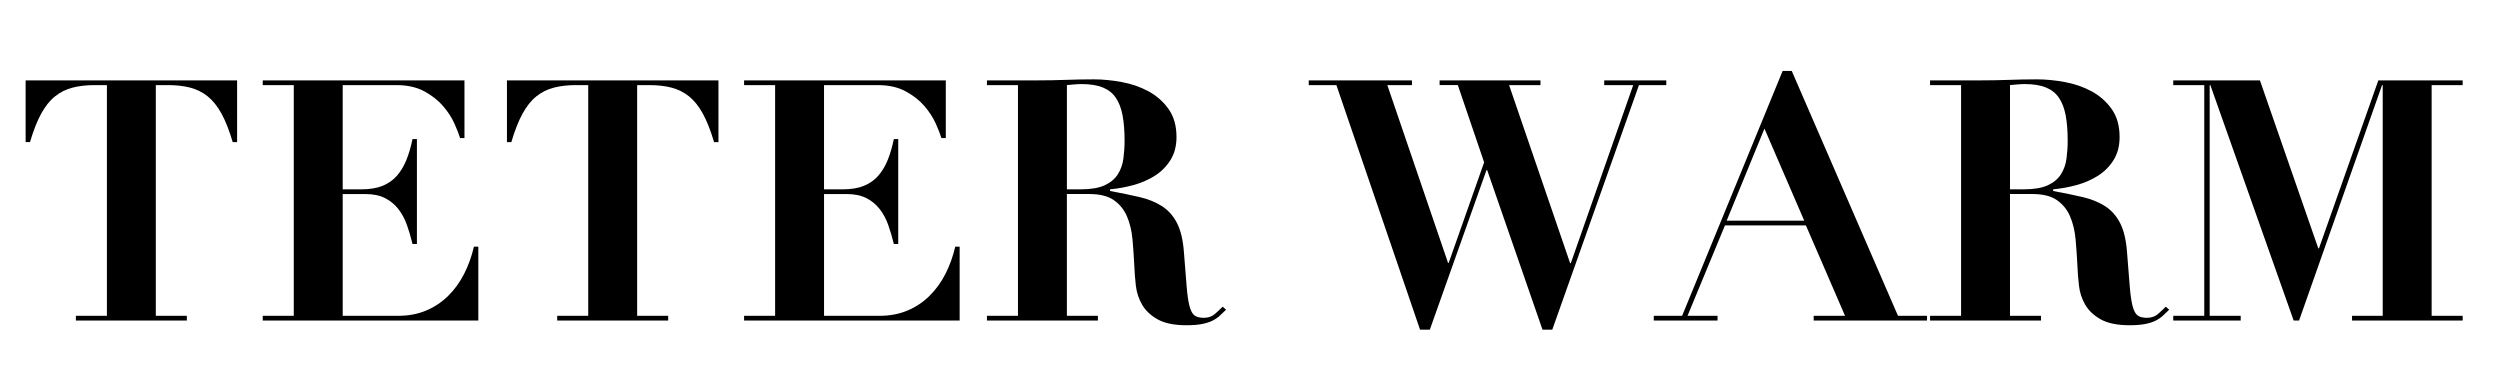
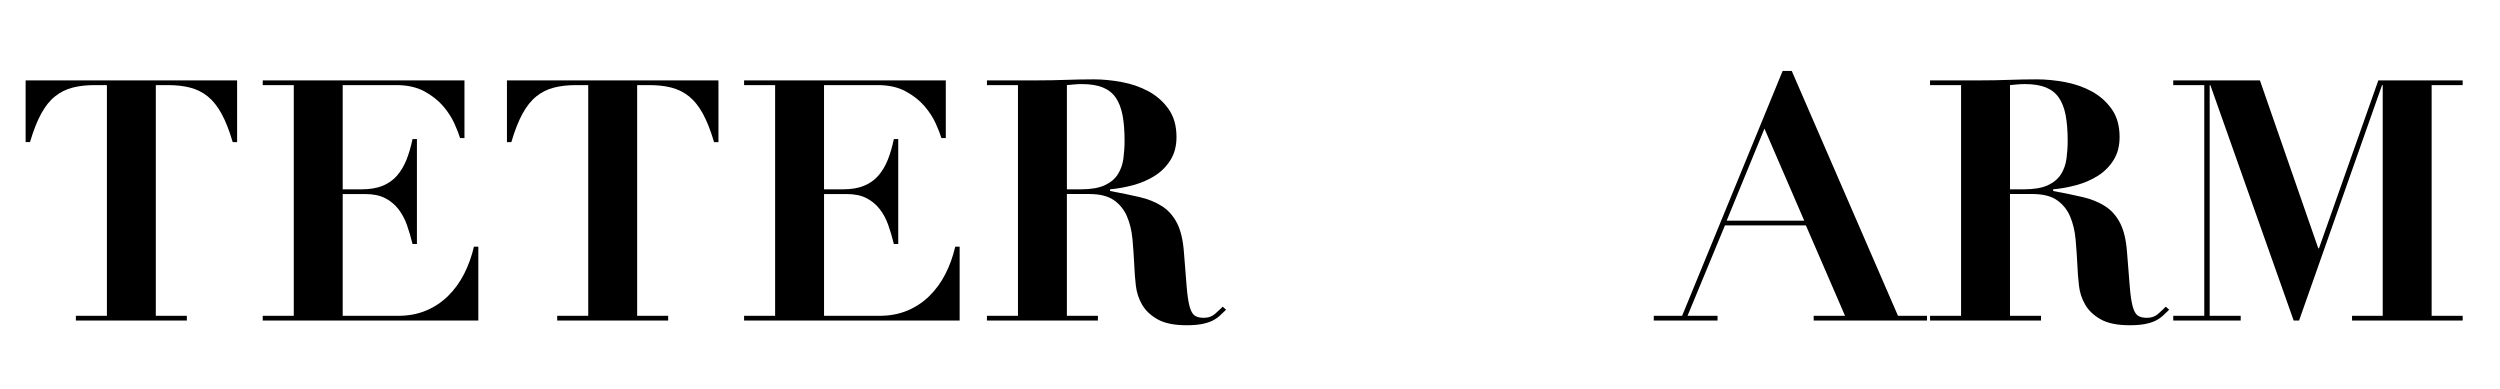
<svg xmlns="http://www.w3.org/2000/svg" width="200.5" height="31.167" viewBox="0 0 200.5 31.167">
  <g>
    <path d="M7.601,6.825c-0.667,0-1.262,0.067-1.785,0.203c-0.523,0.135-0.992,0.37-1.407,0.704C3.994,8.065,3.624,8.529,3.299,9.124 s-0.622,1.353-0.893,2.272H2.055V6.446h16.961v4.951h-0.352c-0.271-0.92-0.568-1.677-0.893-2.272s-0.695-1.059-1.109-1.393 c-0.415-0.333-0.884-0.568-1.407-0.704s-1.118-0.203-1.785-0.203h-0.974v18.503h2.489v0.379h-8.9v-0.379h2.489V6.825H7.601z" />
    <path d="M37.25,6.446v4.626h-0.352c-0.091-0.307-0.244-0.699-0.46-1.177c-0.217-0.478-0.519-0.942-0.906-1.393 c-0.388-0.451-0.889-0.843-1.501-1.177c-0.613-0.333-1.362-0.5-2.246-0.5h-4.301v8.359h1.515c0.667,0,1.231-0.095,1.691-0.284 c0.459-0.189,0.843-0.46,1.149-0.812s0.559-0.775,0.758-1.271c0.198-0.496,0.36-1.05,0.487-1.664h0.352v8.414h-0.352 c-0.126-0.523-0.275-1.028-0.446-1.515c-0.172-0.487-0.402-0.916-0.69-1.285c-0.289-0.37-0.645-0.663-1.069-0.88 c-0.424-0.216-0.951-0.324-1.583-0.324h-1.812v9.766h4.437c0.83,0,1.578-0.14,2.246-0.419c0.667-0.279,1.258-0.672,1.772-1.177 c0.514-0.505,0.942-1.096,1.285-1.772c0.343-0.676,0.604-1.401,0.785-2.178h0.352v5.925H21.072v-0.379h2.489V6.825h-2.489V6.446 H37.25z" />
    <path d="M46.204,6.825c-0.668,0-1.264,0.067-1.786,0.203c-0.523,0.135-0.993,0.37-1.407,0.704 c-0.415,0.334-0.785,0.798-1.109,1.393s-0.622,1.353-0.893,2.272h-0.352V6.446H57.62v4.951h-0.352 c-0.271-0.92-0.568-1.677-0.893-2.272c-0.326-0.595-0.695-1.059-1.109-1.393c-0.416-0.333-0.885-0.568-1.406-0.704 c-0.523-0.135-1.119-0.203-1.787-0.203h-0.973v18.503h2.488v0.379h-8.901v-0.379h2.489V6.825H46.204z" />
    <path d="M75.853,6.446v4.626h-0.352c-0.09-0.307-0.243-0.699-0.46-1.177c-0.216-0.478-0.519-0.942-0.906-1.393 s-0.888-0.843-1.501-1.177c-0.613-0.333-1.362-0.5-2.245-0.5h-4.302v8.359h1.515c0.667,0,1.231-0.095,1.691-0.284 s0.843-0.46,1.149-0.812s0.559-0.775,0.758-1.271c0.198-0.496,0.36-1.05,0.486-1.664h0.352v8.414h-0.352 c-0.126-0.523-0.274-1.028-0.446-1.515c-0.171-0.487-0.401-0.916-0.689-1.285c-0.289-0.37-0.646-0.663-1.068-0.88 c-0.424-0.216-0.952-0.324-1.583-0.324h-1.812v9.766h4.437c0.829,0,1.578-0.14,2.245-0.419s1.259-0.672,1.772-1.177 s0.942-1.096,1.285-1.772c0.342-0.676,0.604-1.401,0.784-2.178h0.352v5.925H59.676v-0.379h2.488V6.825h-2.488V6.446H75.853z" />
    <path d="M79.153,6.825V6.446h4.084c0.758,0,1.506-0.014,2.246-0.041c0.739-0.027,1.487-0.041,2.245-0.041 c0.703,0,1.447,0.072,2.231,0.216c0.785,0.145,1.502,0.393,2.151,0.744c0.648,0.352,1.186,0.825,1.609,1.42 c0.423,0.595,0.636,1.344,0.636,2.246c0,0.722-0.162,1.339-0.487,1.853c-0.324,0.514-0.744,0.934-1.258,1.258 c-0.514,0.325-1.087,0.573-1.718,0.744c-0.632,0.172-1.254,0.284-1.866,0.338v0.136c0.883,0.162,1.672,0.324,2.366,0.486 s1.294,0.406,1.8,0.73c0.504,0.325,0.906,0.775,1.203,1.353c0.298,0.578,0.482,1.353,0.555,2.327 c0.09,1.136,0.162,2.047,0.217,2.731c0.054,0.687,0.131,1.218,0.229,1.597c0.1,0.379,0.234,0.631,0.406,0.757 c0.171,0.127,0.419,0.189,0.744,0.189c0.36,0,0.657-0.104,0.893-0.311c0.233-0.207,0.441-0.401,0.622-0.582l0.271,0.244 c-0.181,0.18-0.356,0.347-0.527,0.5c-0.172,0.153-0.37,0.284-0.596,0.393s-0.5,0.193-0.825,0.257 c-0.324,0.062-0.73,0.095-1.217,0.095c-0.992,0-1.768-0.158-2.327-0.474c-0.559-0.315-0.974-0.708-1.244-1.177 s-0.438-0.979-0.5-1.528c-0.063-0.55-0.104-1.068-0.122-1.556c-0.036-0.739-0.086-1.456-0.148-2.15 c-0.063-0.694-0.213-1.312-0.446-1.854c-0.235-0.541-0.587-0.974-1.056-1.298c-0.469-0.325-1.127-0.487-1.975-0.487h-1.785v9.766 h2.488v0.379h-8.899v-0.379h2.488V6.825H79.153z M86.674,15.184c0.812,0,1.451-0.108,1.92-0.324c0.469-0.217,0.82-0.51,1.056-0.88 c0.233-0.369,0.383-0.788,0.446-1.258c0.062-0.468,0.095-0.946,0.095-1.434c0-0.793-0.055-1.474-0.162-2.042 c-0.108-0.568-0.289-1.037-0.542-1.407c-0.252-0.369-0.6-0.645-1.041-0.825c-0.442-0.18-1.006-0.271-1.69-0.271 c-0.199,0-0.397,0.009-0.596,0.027c-0.198,0.018-0.396,0.036-0.595,0.054v8.359H86.674z" />
-     <path d="M113.238,6.446v0.379h-1.975l4.869,14.256h0.054l2.841-8.062l-2.11-6.195h-1.461V6.446h8.089v0.379h-2.516l4.896,14.284 h0.054l5.005-14.284h-2.326V6.446h4.978v0.379h-2.191l-6.952,19.613h-0.785l-4.437-12.796h-0.054l-4.545,12.796h-0.784 l-6.709-19.613h-2.219V6.446H113.238z" />
    <path d="M134.906,25.328l8.062-19.64h0.73l8.521,19.64h2.327v0.379h-9.09v-0.379h2.516l-3.138-7.25h-6.493l-3.002,7.25h2.407v0.379 h-5.113v-0.379H134.906z M138.478,17.699h6.222l-3.191-7.385L138.478,17.699z" />
    <path d="M154.79,6.825V6.446h4.084c0.758,0,1.506-0.014,2.246-0.041c0.739-0.027,1.487-0.041,2.245-0.041 c0.703,0,1.447,0.072,2.231,0.216c0.785,0.145,1.502,0.393,2.151,0.744c0.648,0.352,1.186,0.825,1.609,1.42 c0.423,0.595,0.636,1.344,0.636,2.246c0,0.722-0.162,1.339-0.487,1.853c-0.324,0.514-0.744,0.934-1.258,1.258 c-0.514,0.325-1.087,0.573-1.718,0.744c-0.632,0.172-1.254,0.284-1.866,0.338v0.136c0.883,0.162,1.672,0.324,2.366,0.486 s1.294,0.406,1.8,0.73c0.504,0.325,0.906,0.775,1.203,1.353c0.298,0.578,0.482,1.353,0.555,2.327 c0.09,1.136,0.162,2.047,0.217,2.731c0.054,0.687,0.131,1.218,0.229,1.597c0.1,0.379,0.234,0.631,0.406,0.757 c0.171,0.127,0.419,0.189,0.744,0.189c0.36,0,0.657-0.104,0.893-0.311c0.233-0.207,0.441-0.401,0.622-0.582l0.271,0.244 c-0.181,0.18-0.356,0.347-0.527,0.5c-0.172,0.153-0.37,0.284-0.596,0.393s-0.5,0.193-0.825,0.257 c-0.324,0.062-0.73,0.095-1.217,0.095c-0.992,0-1.768-0.158-2.327-0.474c-0.559-0.315-0.974-0.708-1.244-1.177 s-0.438-0.979-0.5-1.528c-0.063-0.55-0.104-1.068-0.122-1.556c-0.036-0.739-0.086-1.456-0.148-2.15 c-0.063-0.694-0.213-1.312-0.446-1.854c-0.235-0.541-0.587-0.974-1.056-1.298c-0.469-0.325-1.127-0.487-1.975-0.487h-1.785v9.766 h2.488v0.379h-8.899v-0.379h2.488V6.825H154.79z M162.311,15.184c0.812,0,1.451-0.108,1.92-0.324c0.469-0.217,0.82-0.51,1.056-0.88 c0.233-0.369,0.383-0.788,0.446-1.258c0.062-0.468,0.095-0.946,0.095-1.434c0-0.793-0.055-1.474-0.162-2.042 c-0.108-0.568-0.289-1.037-0.542-1.407c-0.252-0.369-0.6-0.645-1.041-0.825c-0.442-0.18-1.006-0.271-1.69-0.271 c-0.199,0-0.397,0.009-0.596,0.027c-0.198,0.018-0.396,0.036-0.595,0.054v8.359H162.311z" />
    <path d="M181.246,6.446l4.68,13.472h0.055l4.761-13.472h6.764v0.379h-2.489v18.503h2.489v0.379h-8.873v-0.379h2.461V6.825h-0.054 l-6.655,18.882h-0.433L177.27,6.825h-0.054v18.503h2.488v0.379h-5.41v-0.379h2.488V6.825h-2.488V6.446H181.246z" />
  </g>
</svg>